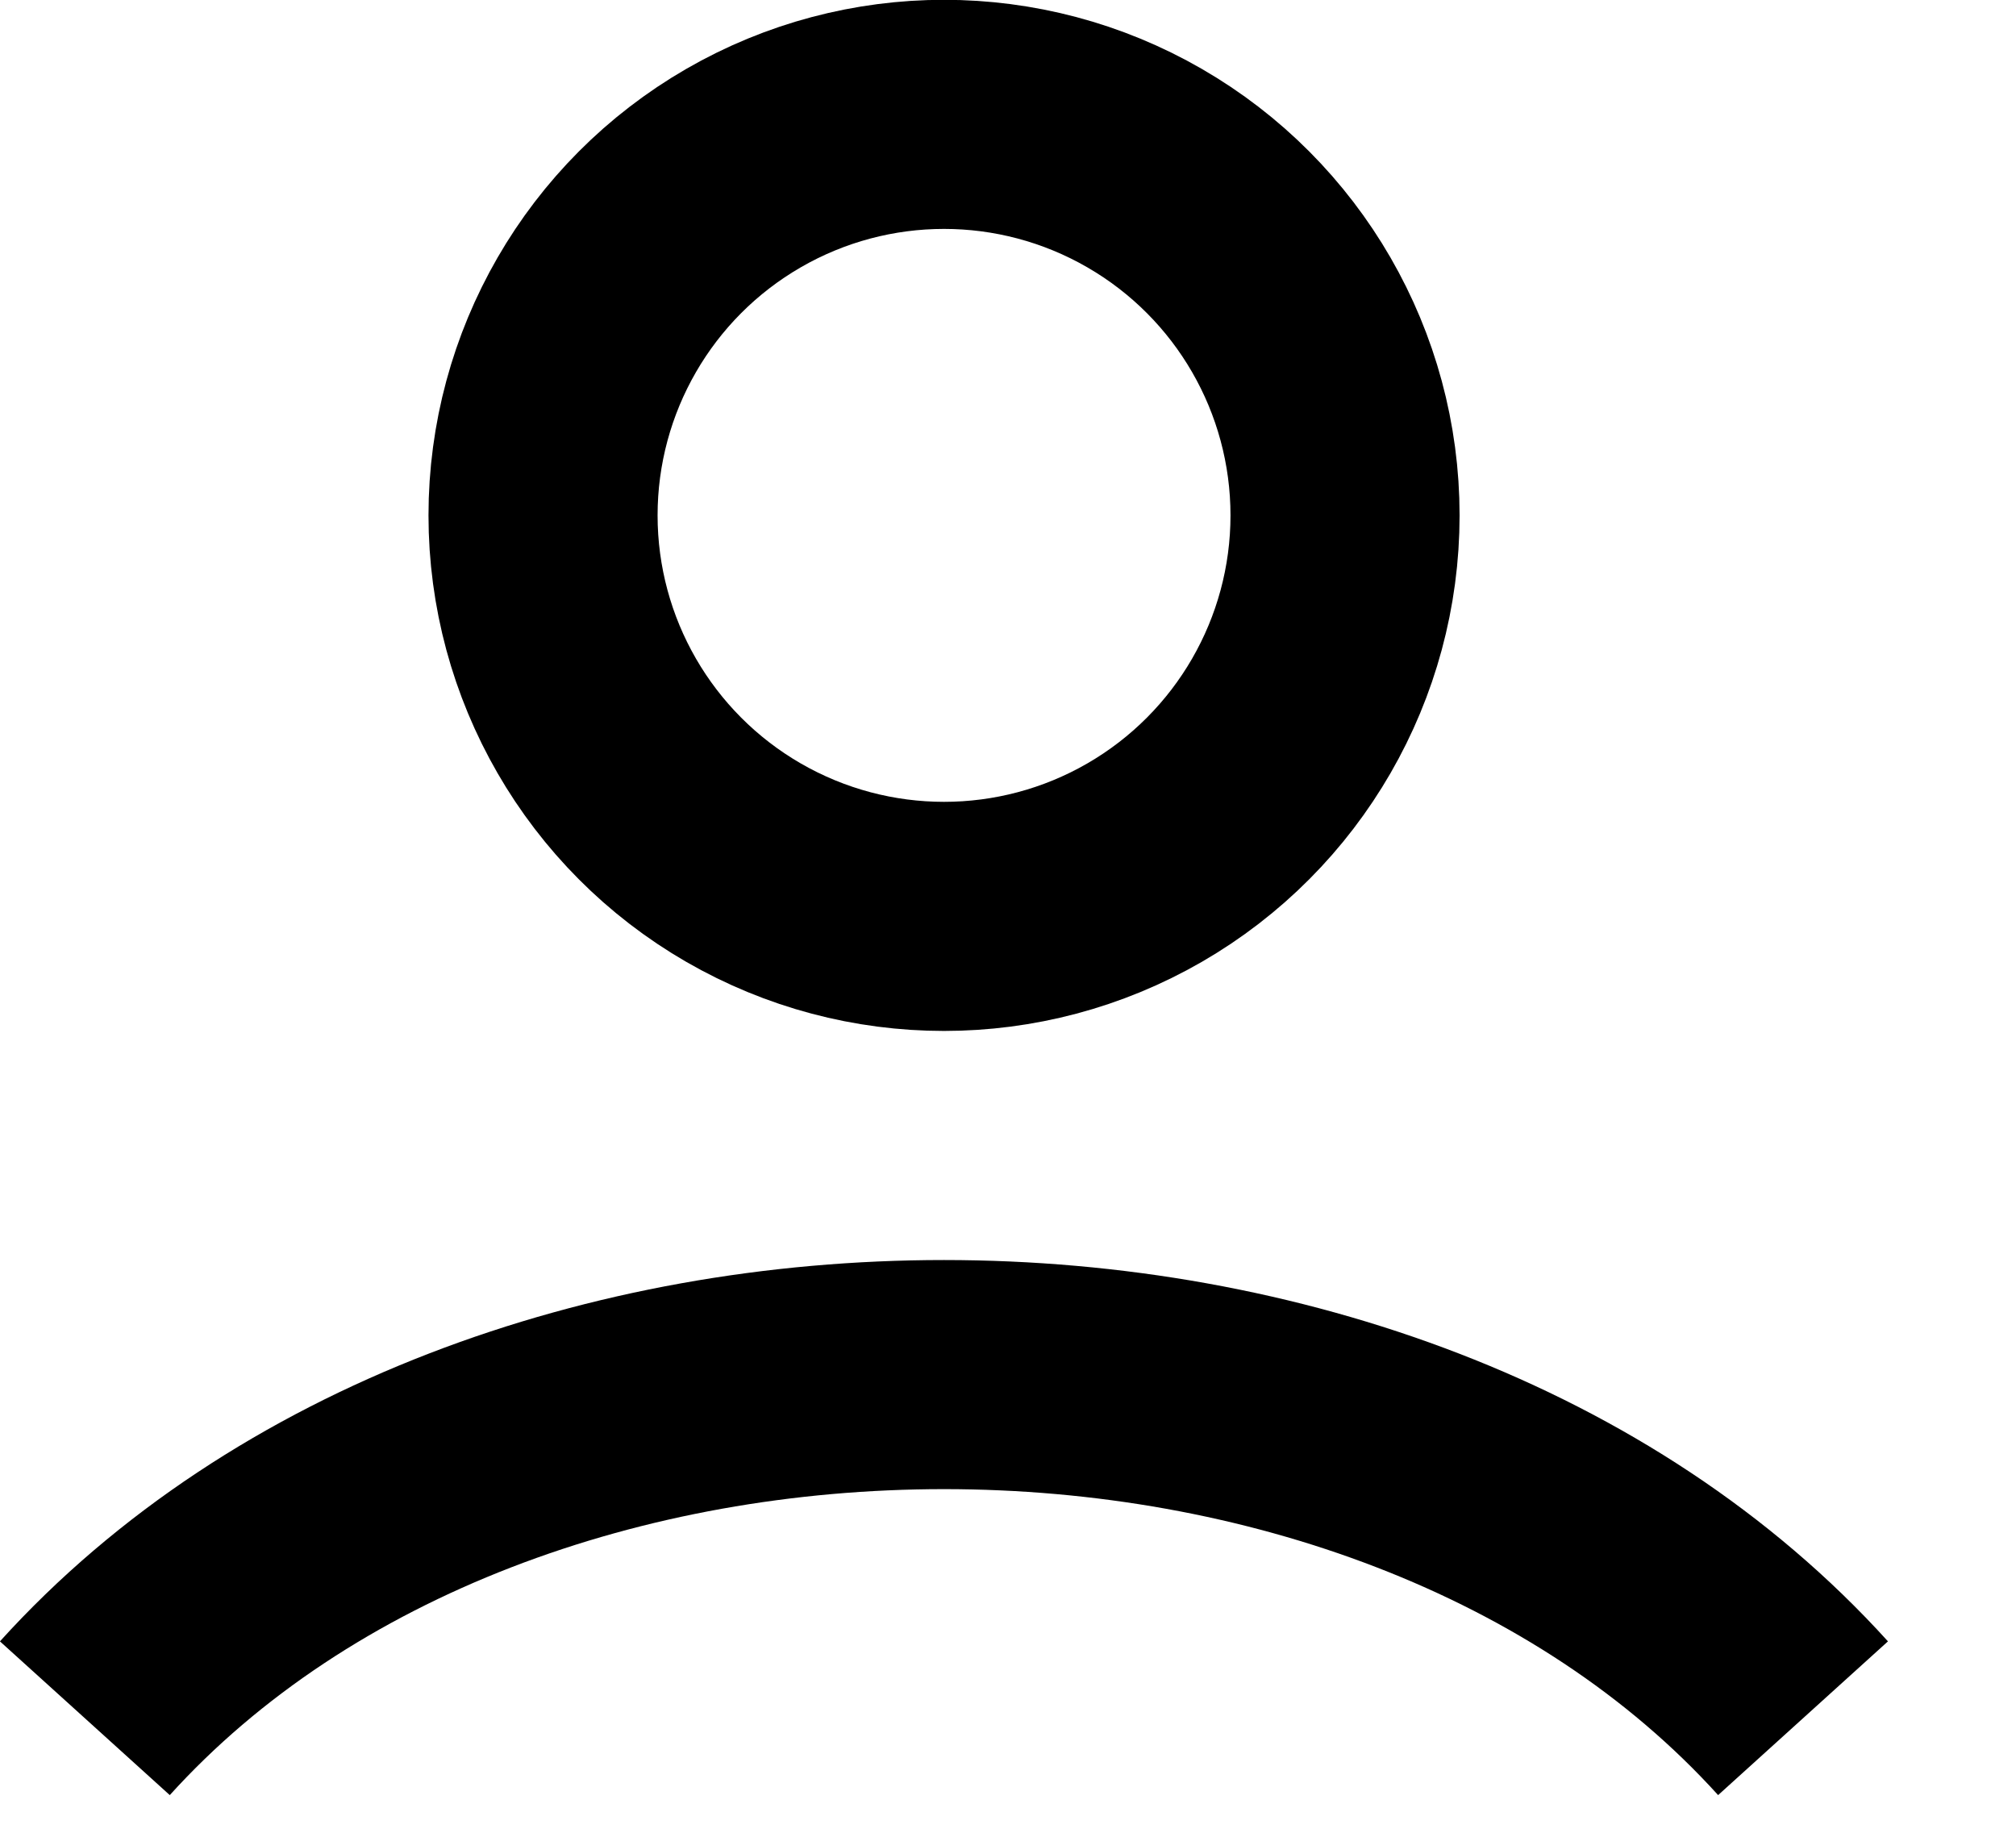
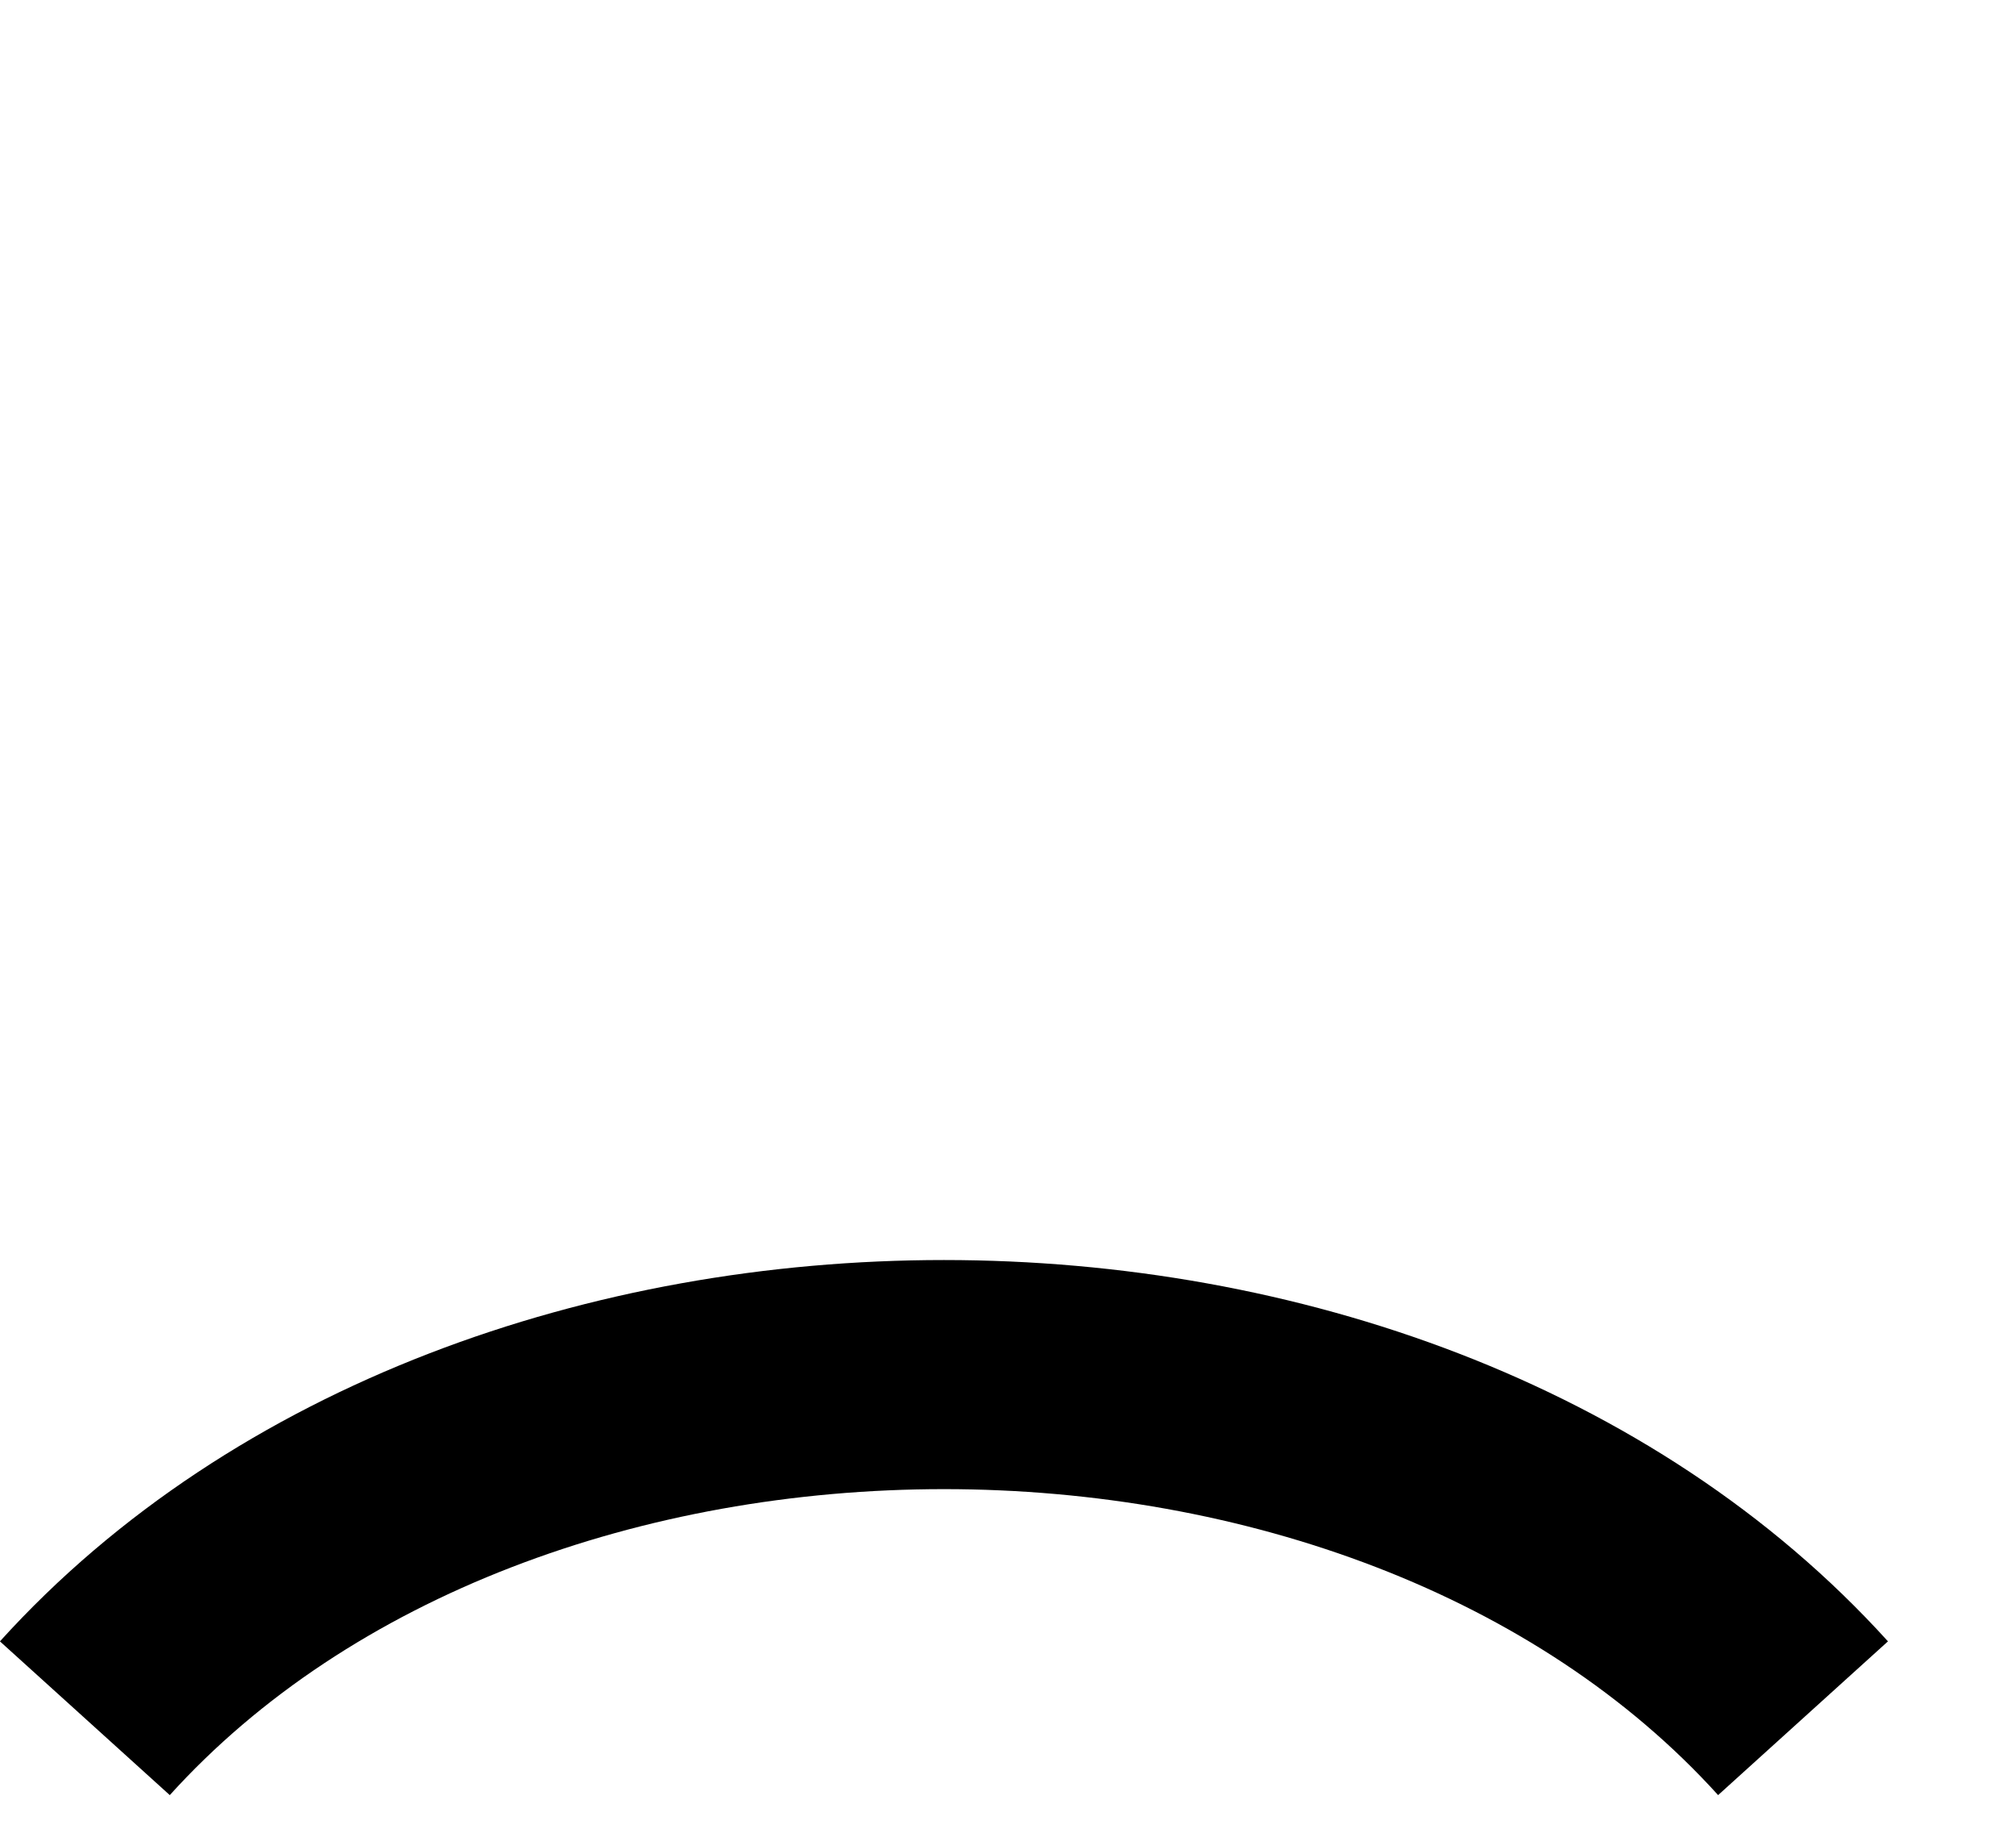
<svg xmlns="http://www.w3.org/2000/svg" width="11" height="10" viewBox="0 0 11 10" fill="none">
  <path d="M0.463 9.375C2.726 6.875 7.575 6.875 9.838 9.375" stroke="black" stroke-width="1.25" />
-   <circle cx="5.151" cy="2.812" r="2.188" stroke="black" stroke-width="1.25" />
</svg>